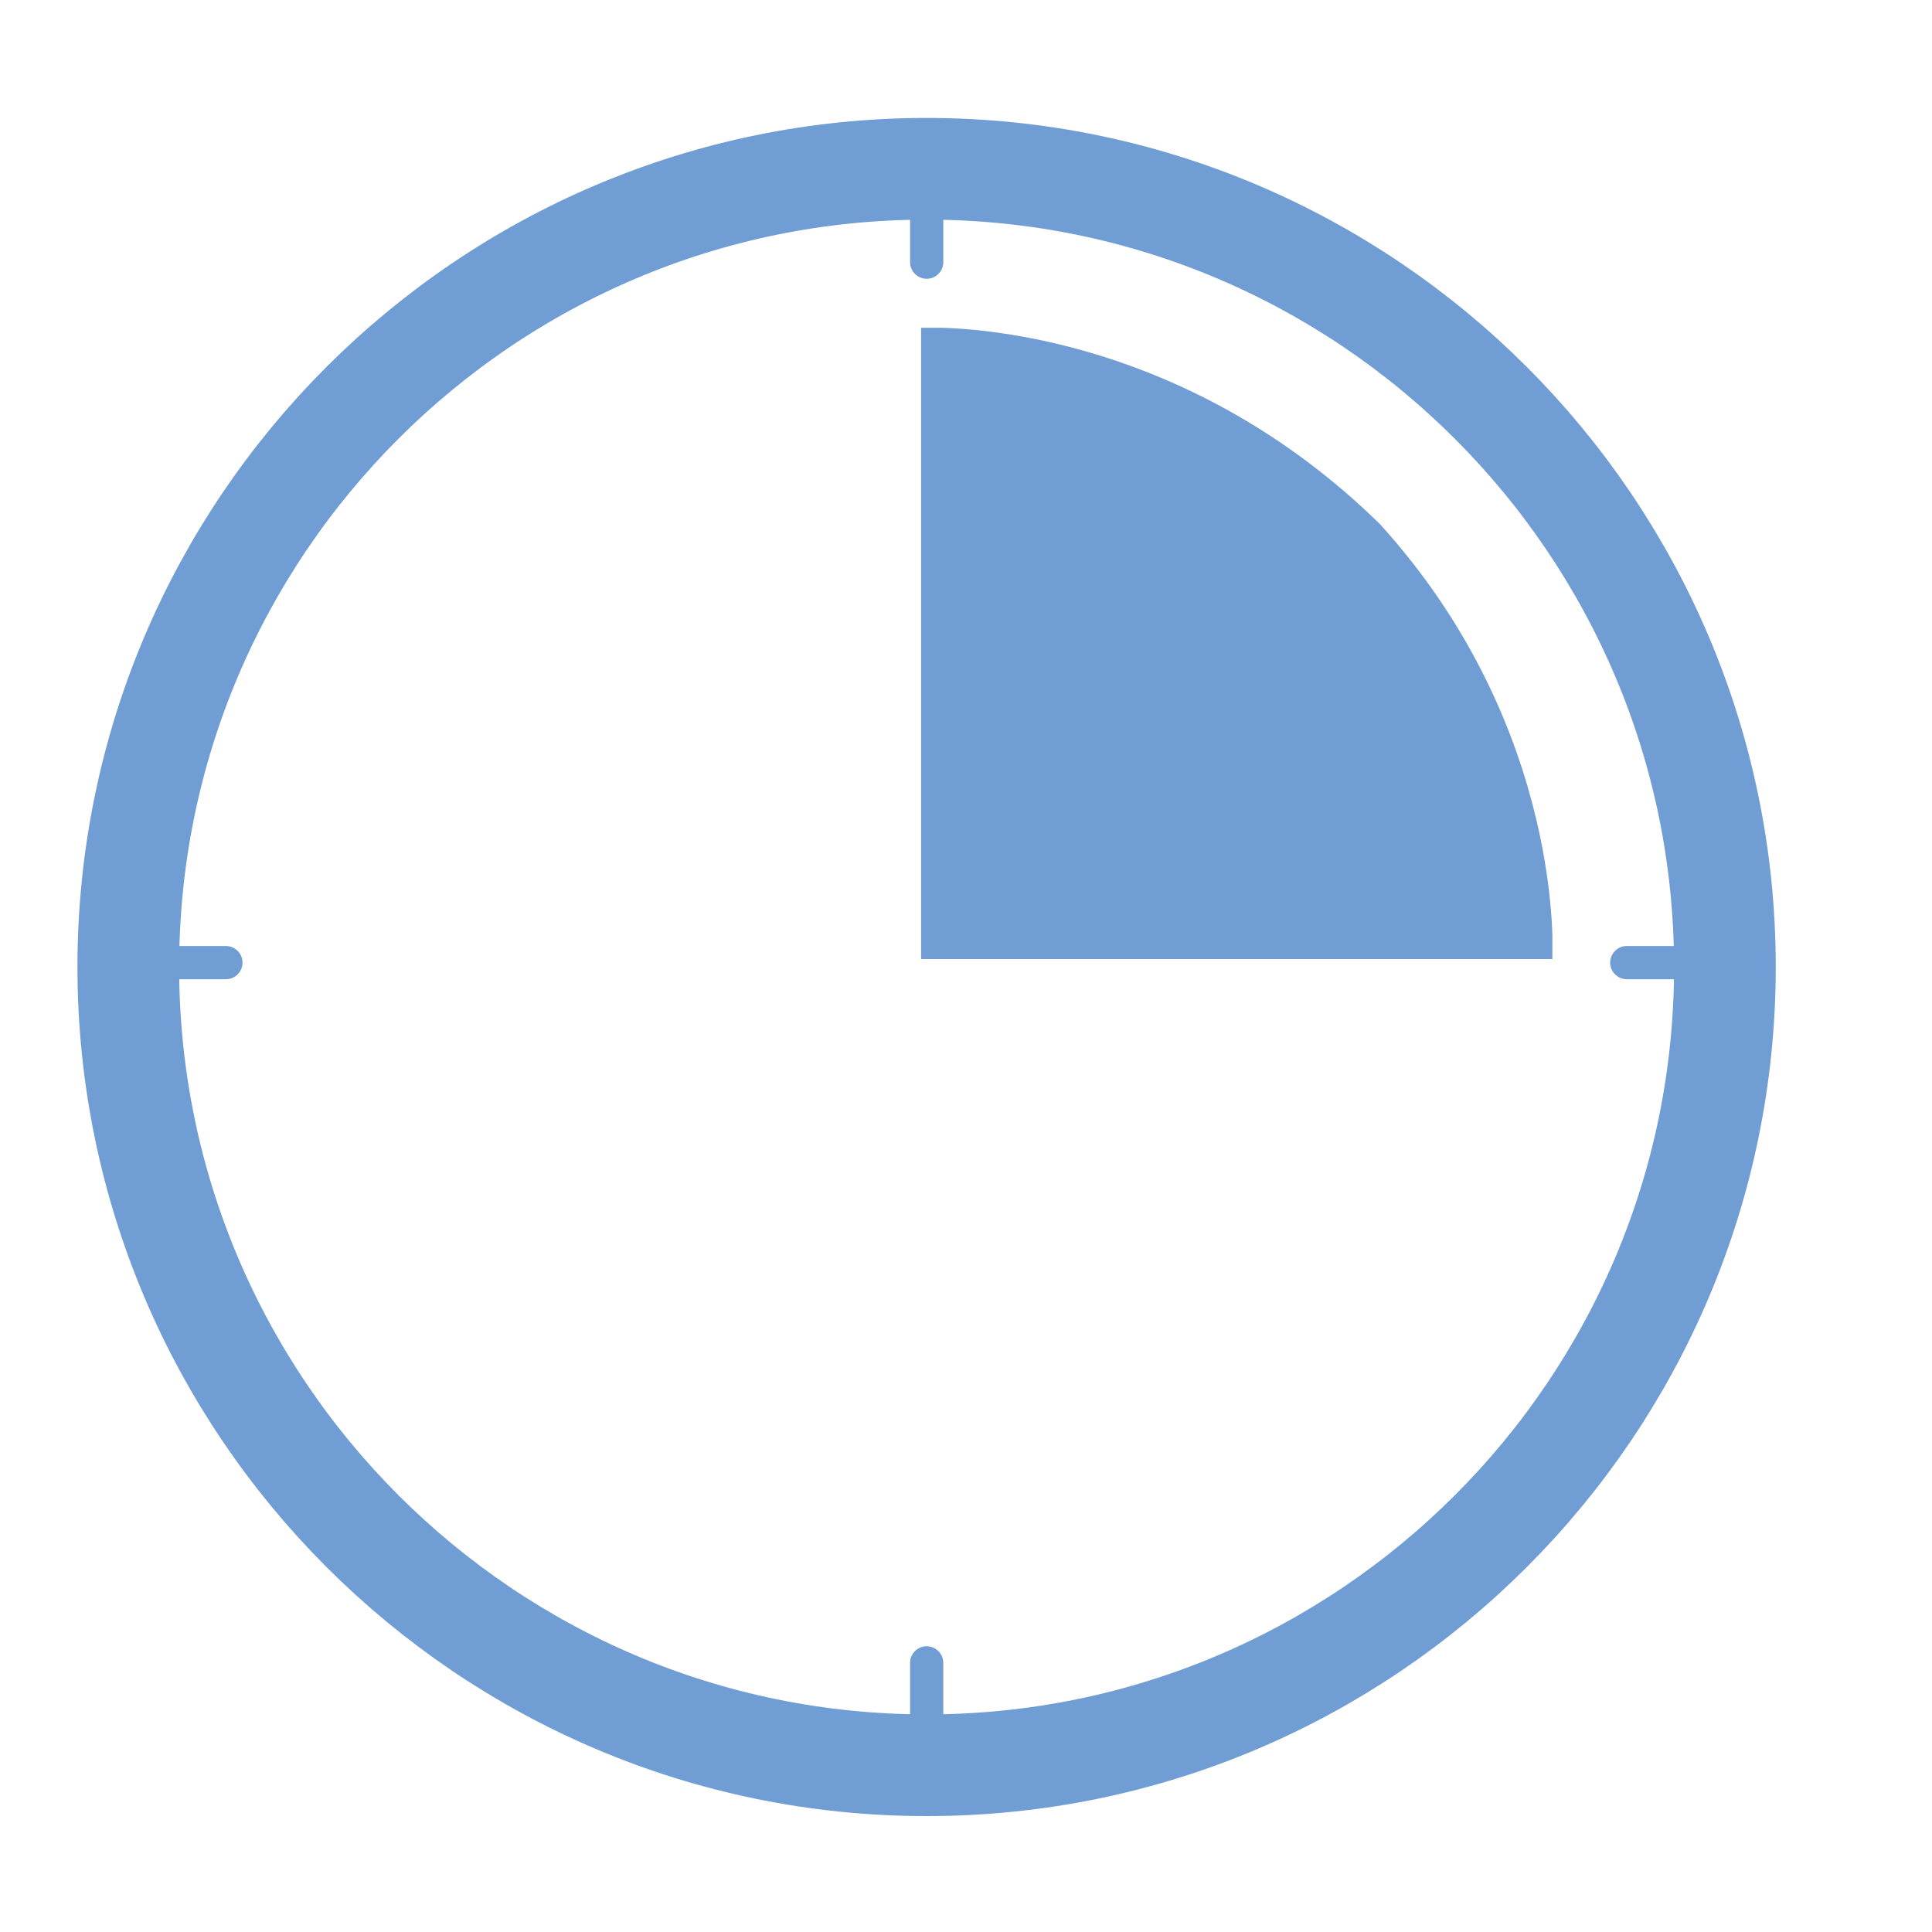
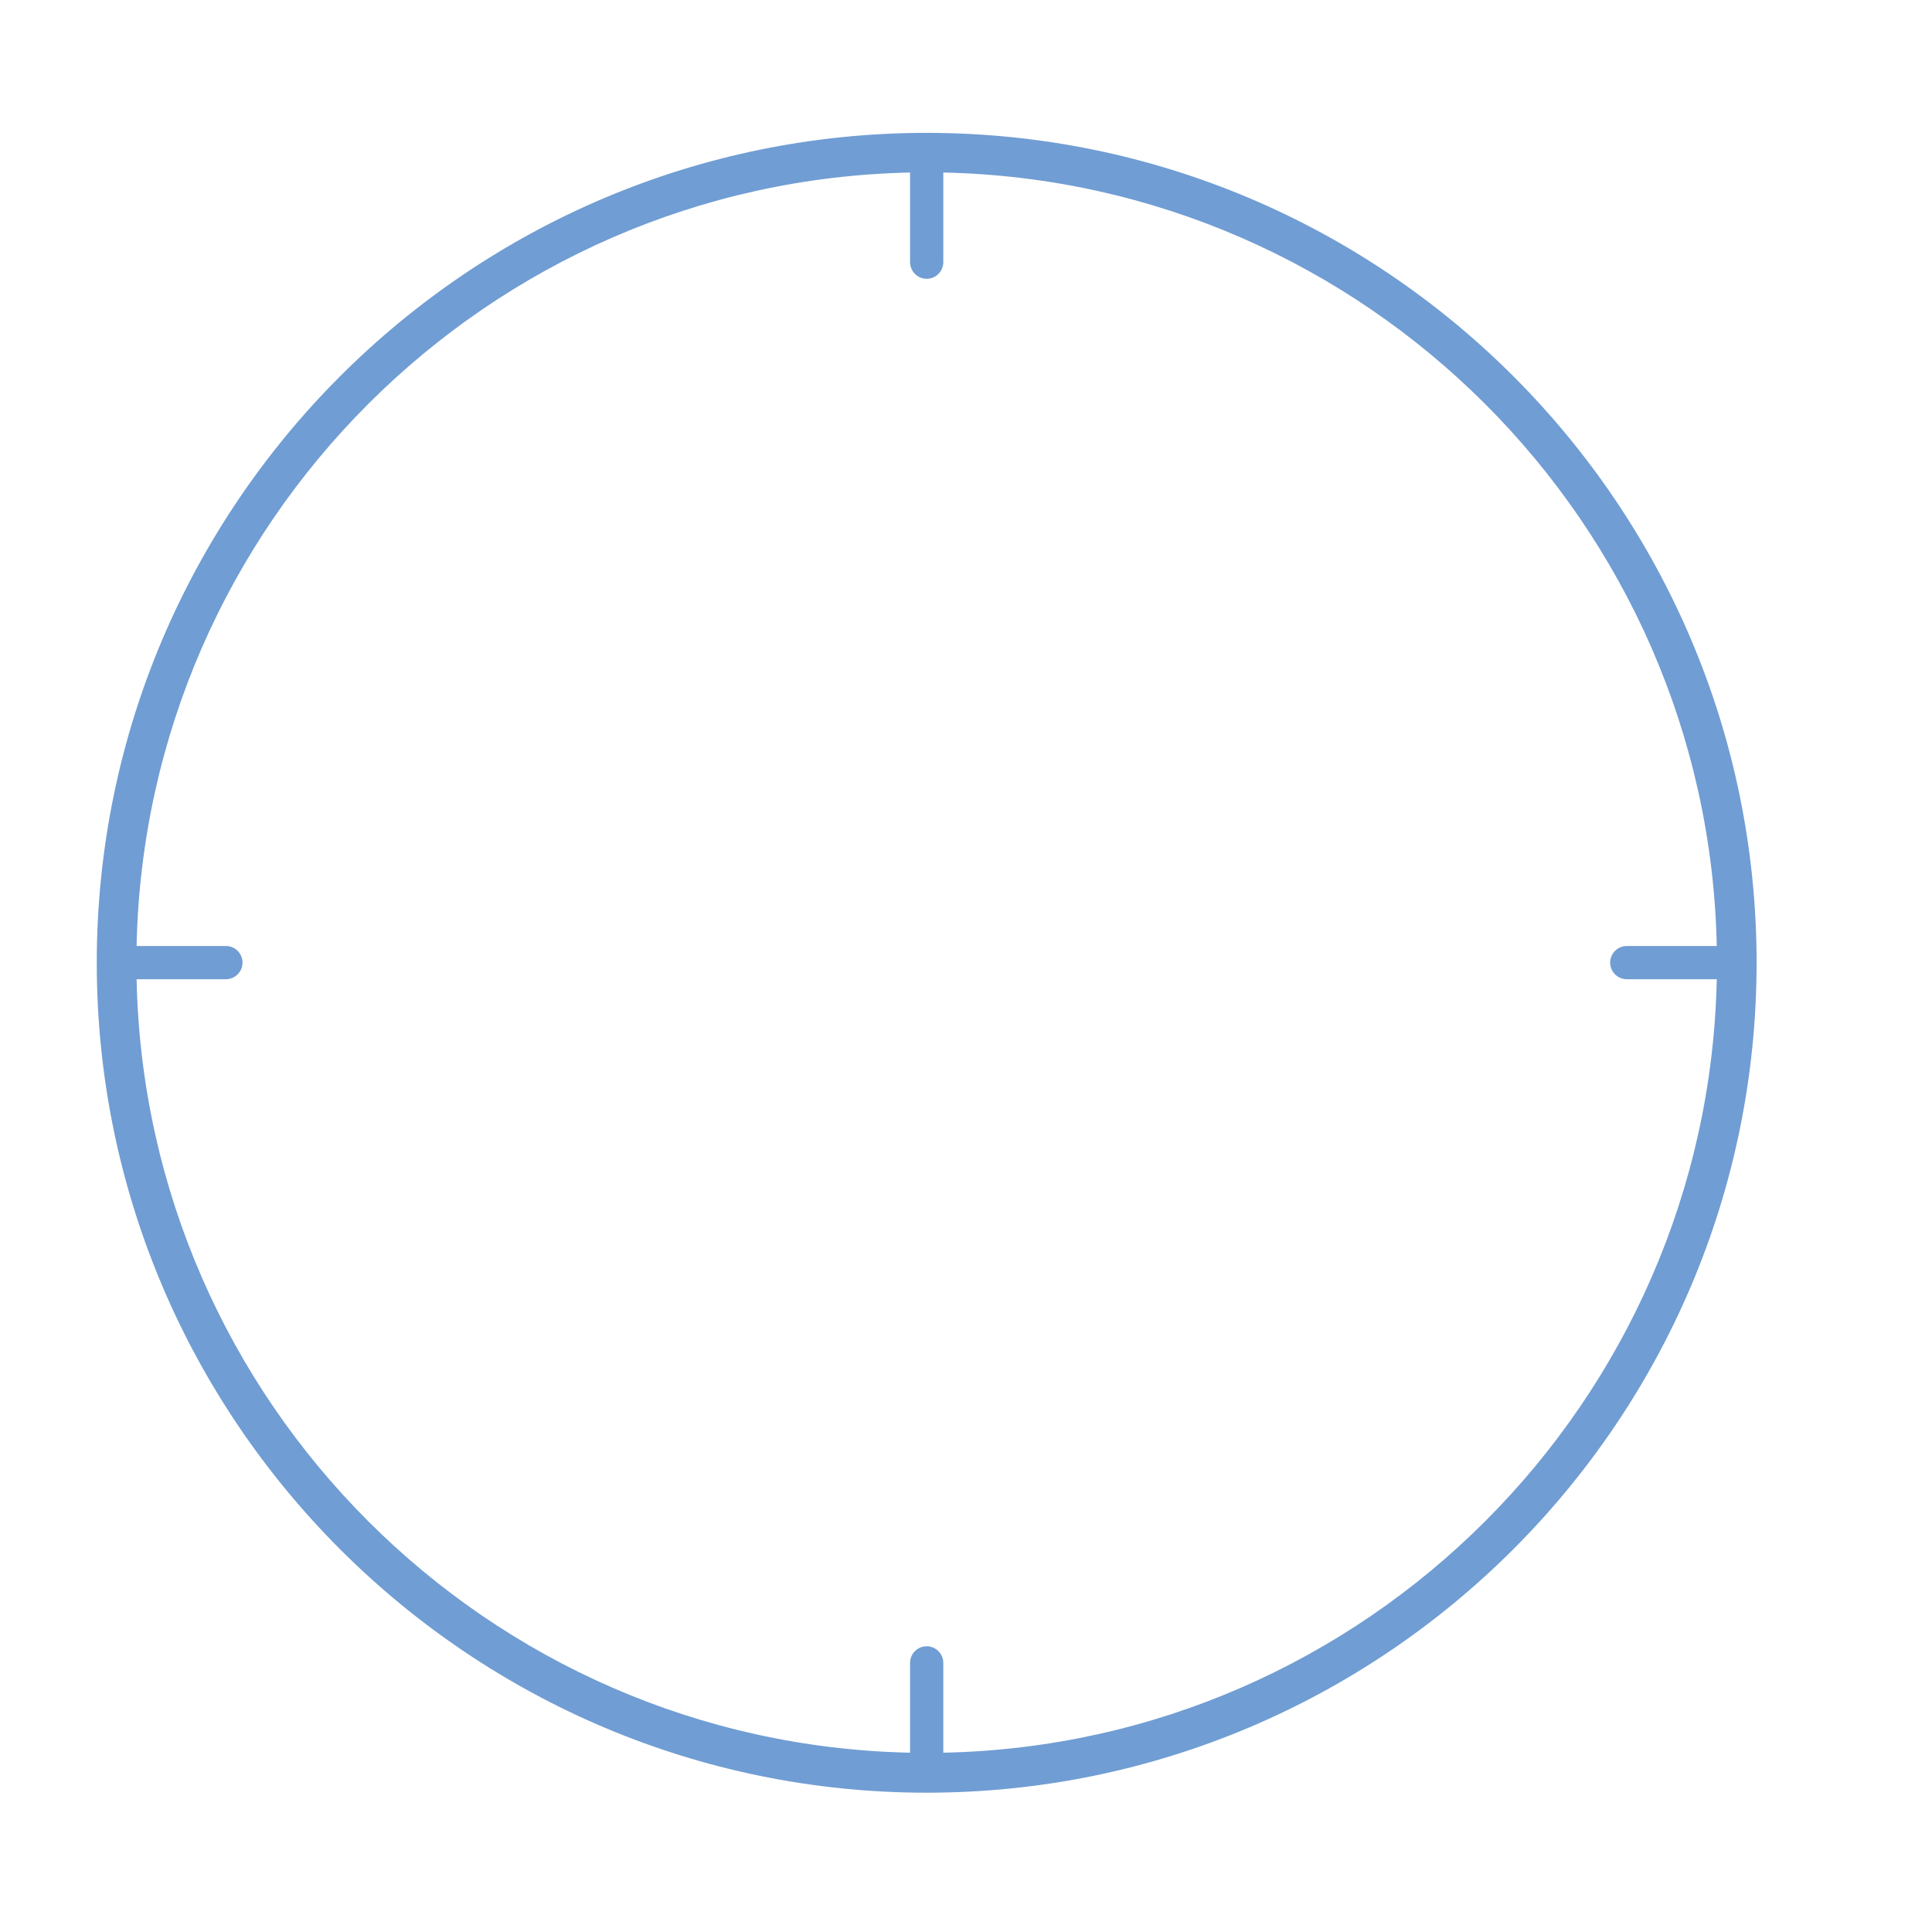
<svg xmlns="http://www.w3.org/2000/svg" xmlns:xlink="http://www.w3.org/1999/xlink" version="1.1" id="Layer_1" x="0px" y="0px" viewBox="0 0 114 114" style="enable-background:new 0 0 114 114;" xml:space="preserve">
  <style type="text/css">
	.st0{clip-path:url(#SVGID_2_);fill:#709DD3;}
	.st1{fill:#709DD3;}
	.st2{fill:none;stroke:#709DD3;stroke-width:6;}
</style>
  <g>
    <g>
      <defs>
        <path id="SVGID_1_" d="M54.35,19.34v37.25H91.6c0,0,0.83-13.56-10.19-25.68C70.23,19.97,57.72,19.33,54.92,19.33     C54.55,19.33,54.35,19.34,54.35,19.34" />
      </defs>
      <clipPath id="SVGID_2_">
        <use xlink:href="#SVGID_1_" style="overflow:visible;" />
      </clipPath>
-       <rect x="54.35" y="19.34" class="st0" width="37.25" height="37.25" />
    </g>
  </g>
  <g>
    <path class="st1" d="M55.66,103.42v-5.3c0-0.54-0.44-0.98-0.98-0.98s-0.98,0.44-0.98,0.98v5.3C28.76,102.9,8.58,82.72,8.06,57.78   h5.27c0.54,0,0.98-0.44,0.98-0.98s-0.44-0.98-0.98-0.98H8.06C8.58,30.88,28.76,10.7,53.7,10.18v5.29c0,0.54,0.44,0.98,0.98,0.98   s0.98-0.44,0.98-0.98v-5.29c24.94,0.52,45.12,20.7,45.64,45.64h-5.31c-0.54,0-0.98,0.44-0.98,0.98s0.44,0.98,0.98,0.98h5.31   C100.78,82.72,80.6,102.91,55.66,103.42 M54.68,7.84c-27,0-48.97,21.97-48.97,48.97s21.97,48.97,48.97,48.97   s48.97-21.97,48.97-48.97C103.65,29.8,81.69,7.84,54.68,7.84" />
-     <path class="st2" d="M54.68,104.16c25.97,0,47.1-21.13,47.1-47.1s-21.13-47.1-47.1-47.1S7.57,31.09,7.57,57.06   C7.58,83.03,28.71,104.16,54.68,104.16z" />
  </g>
</svg>